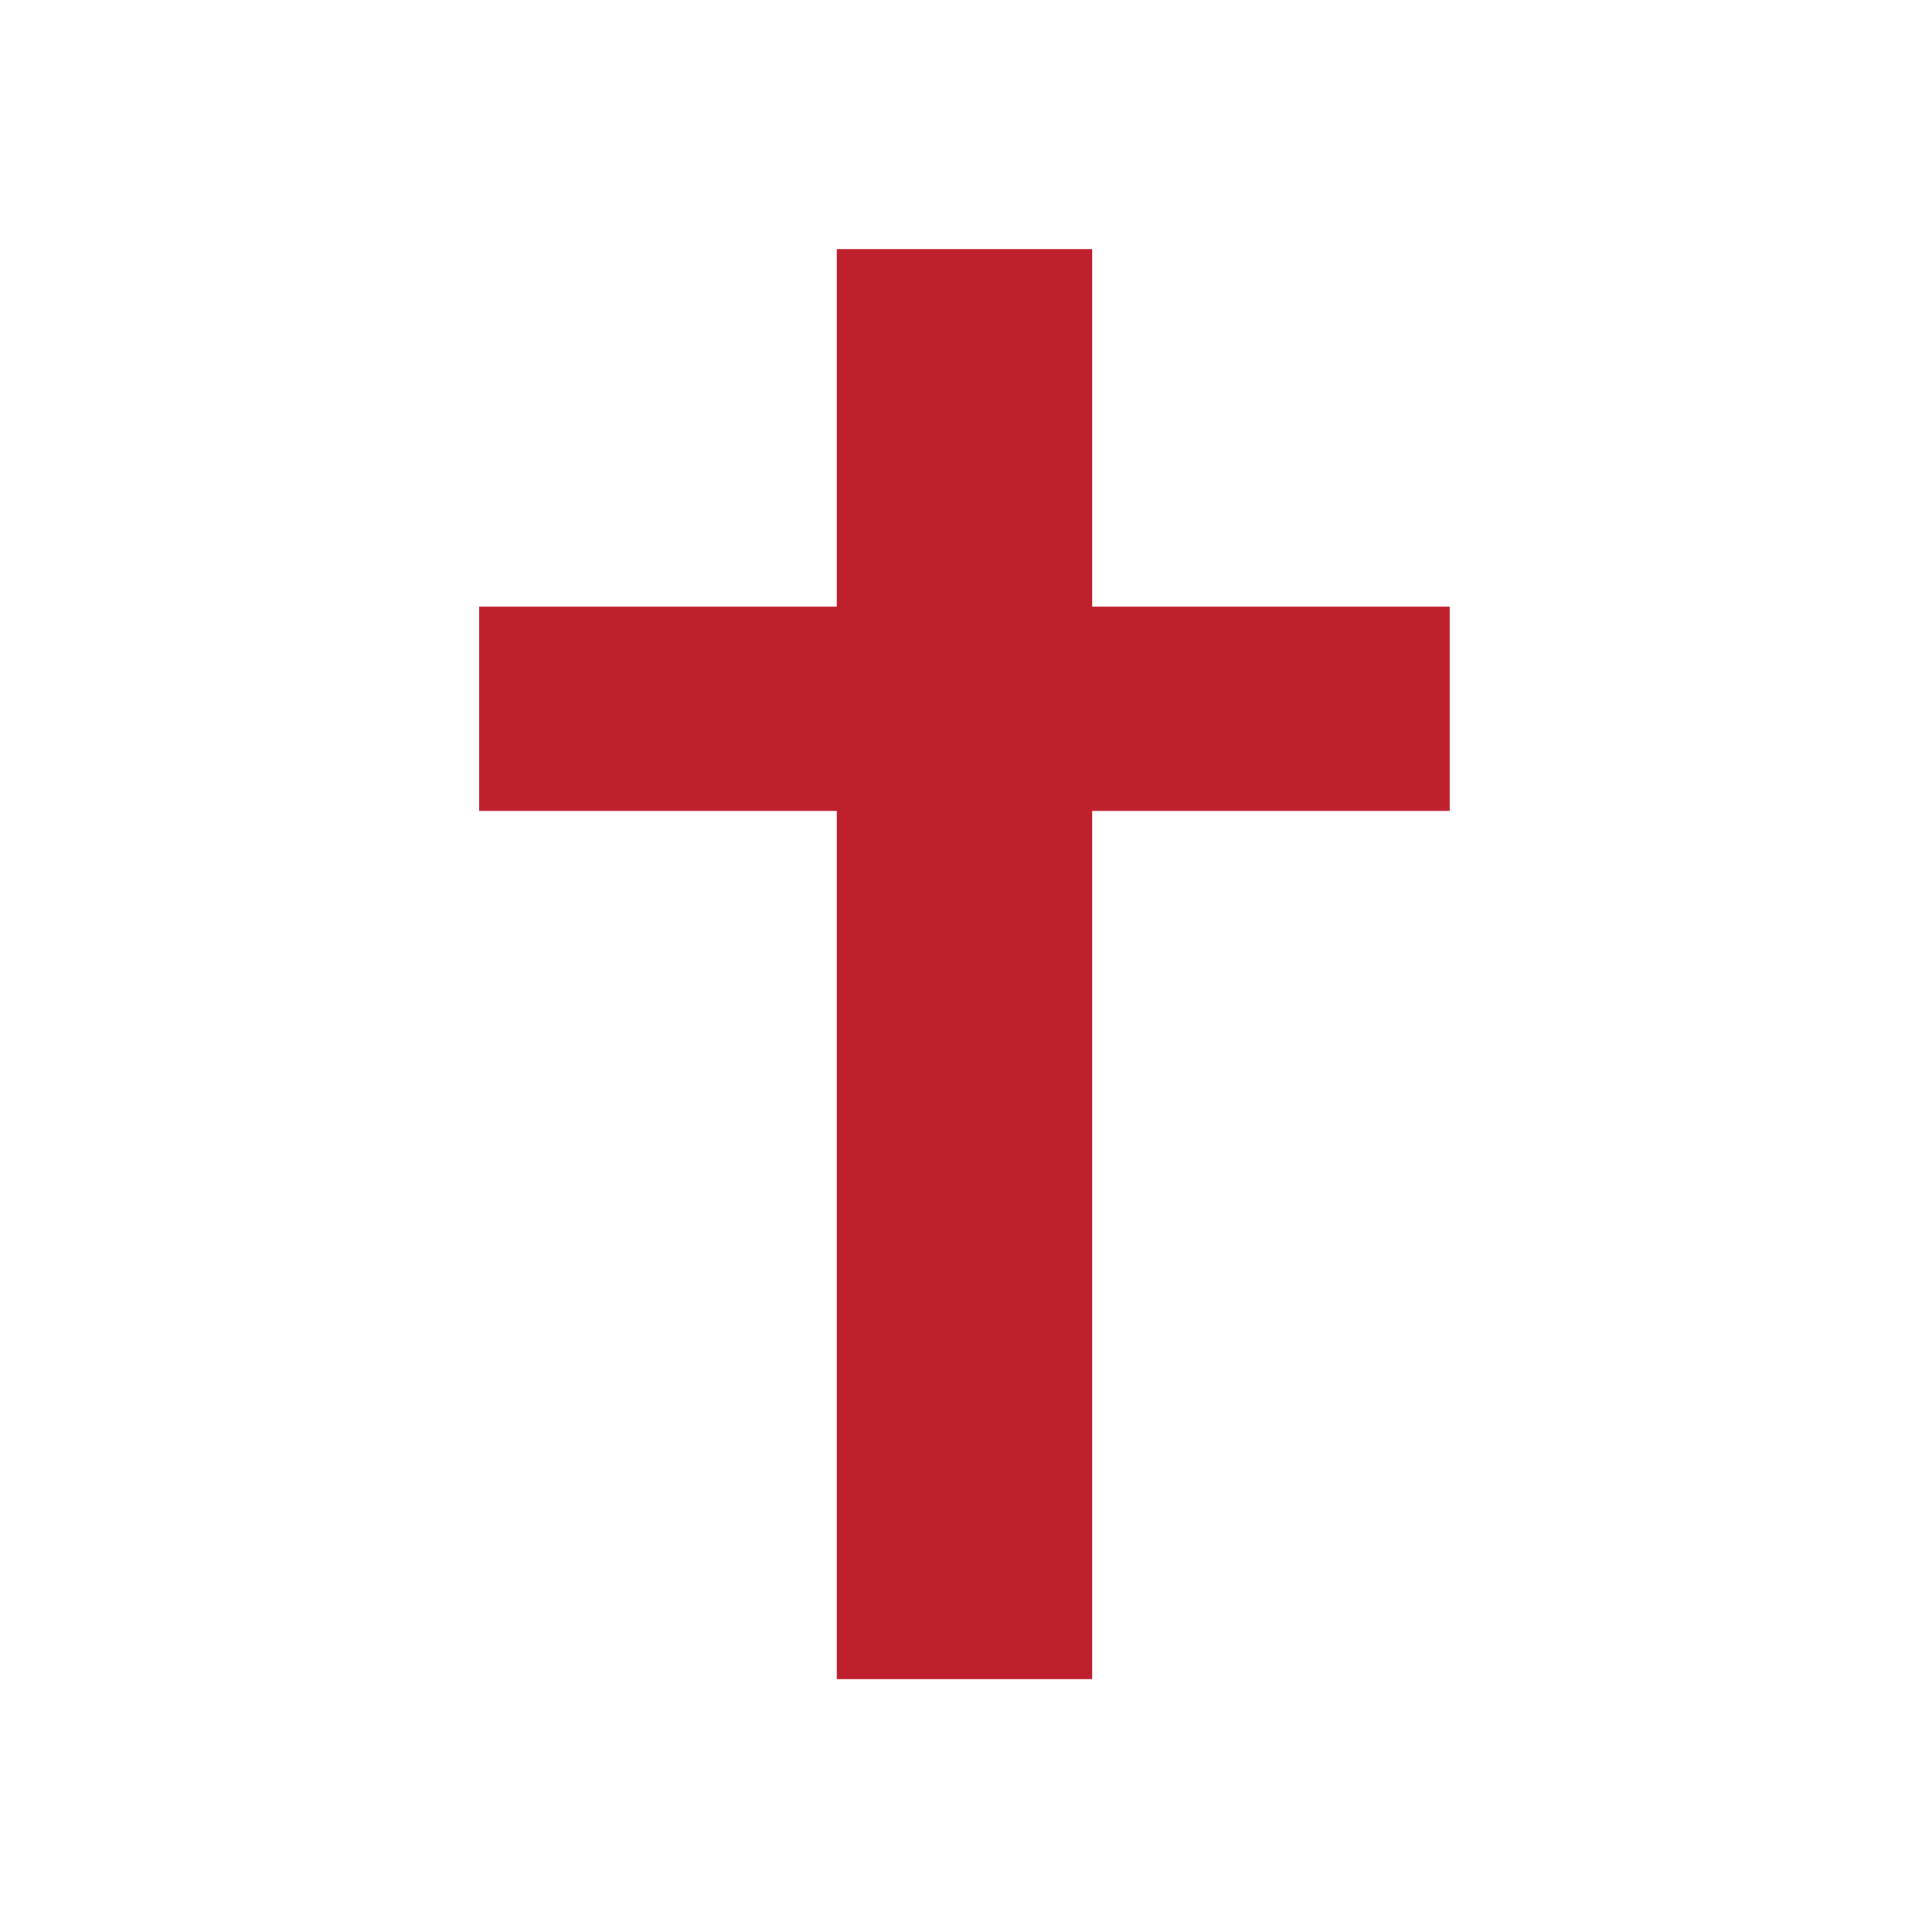
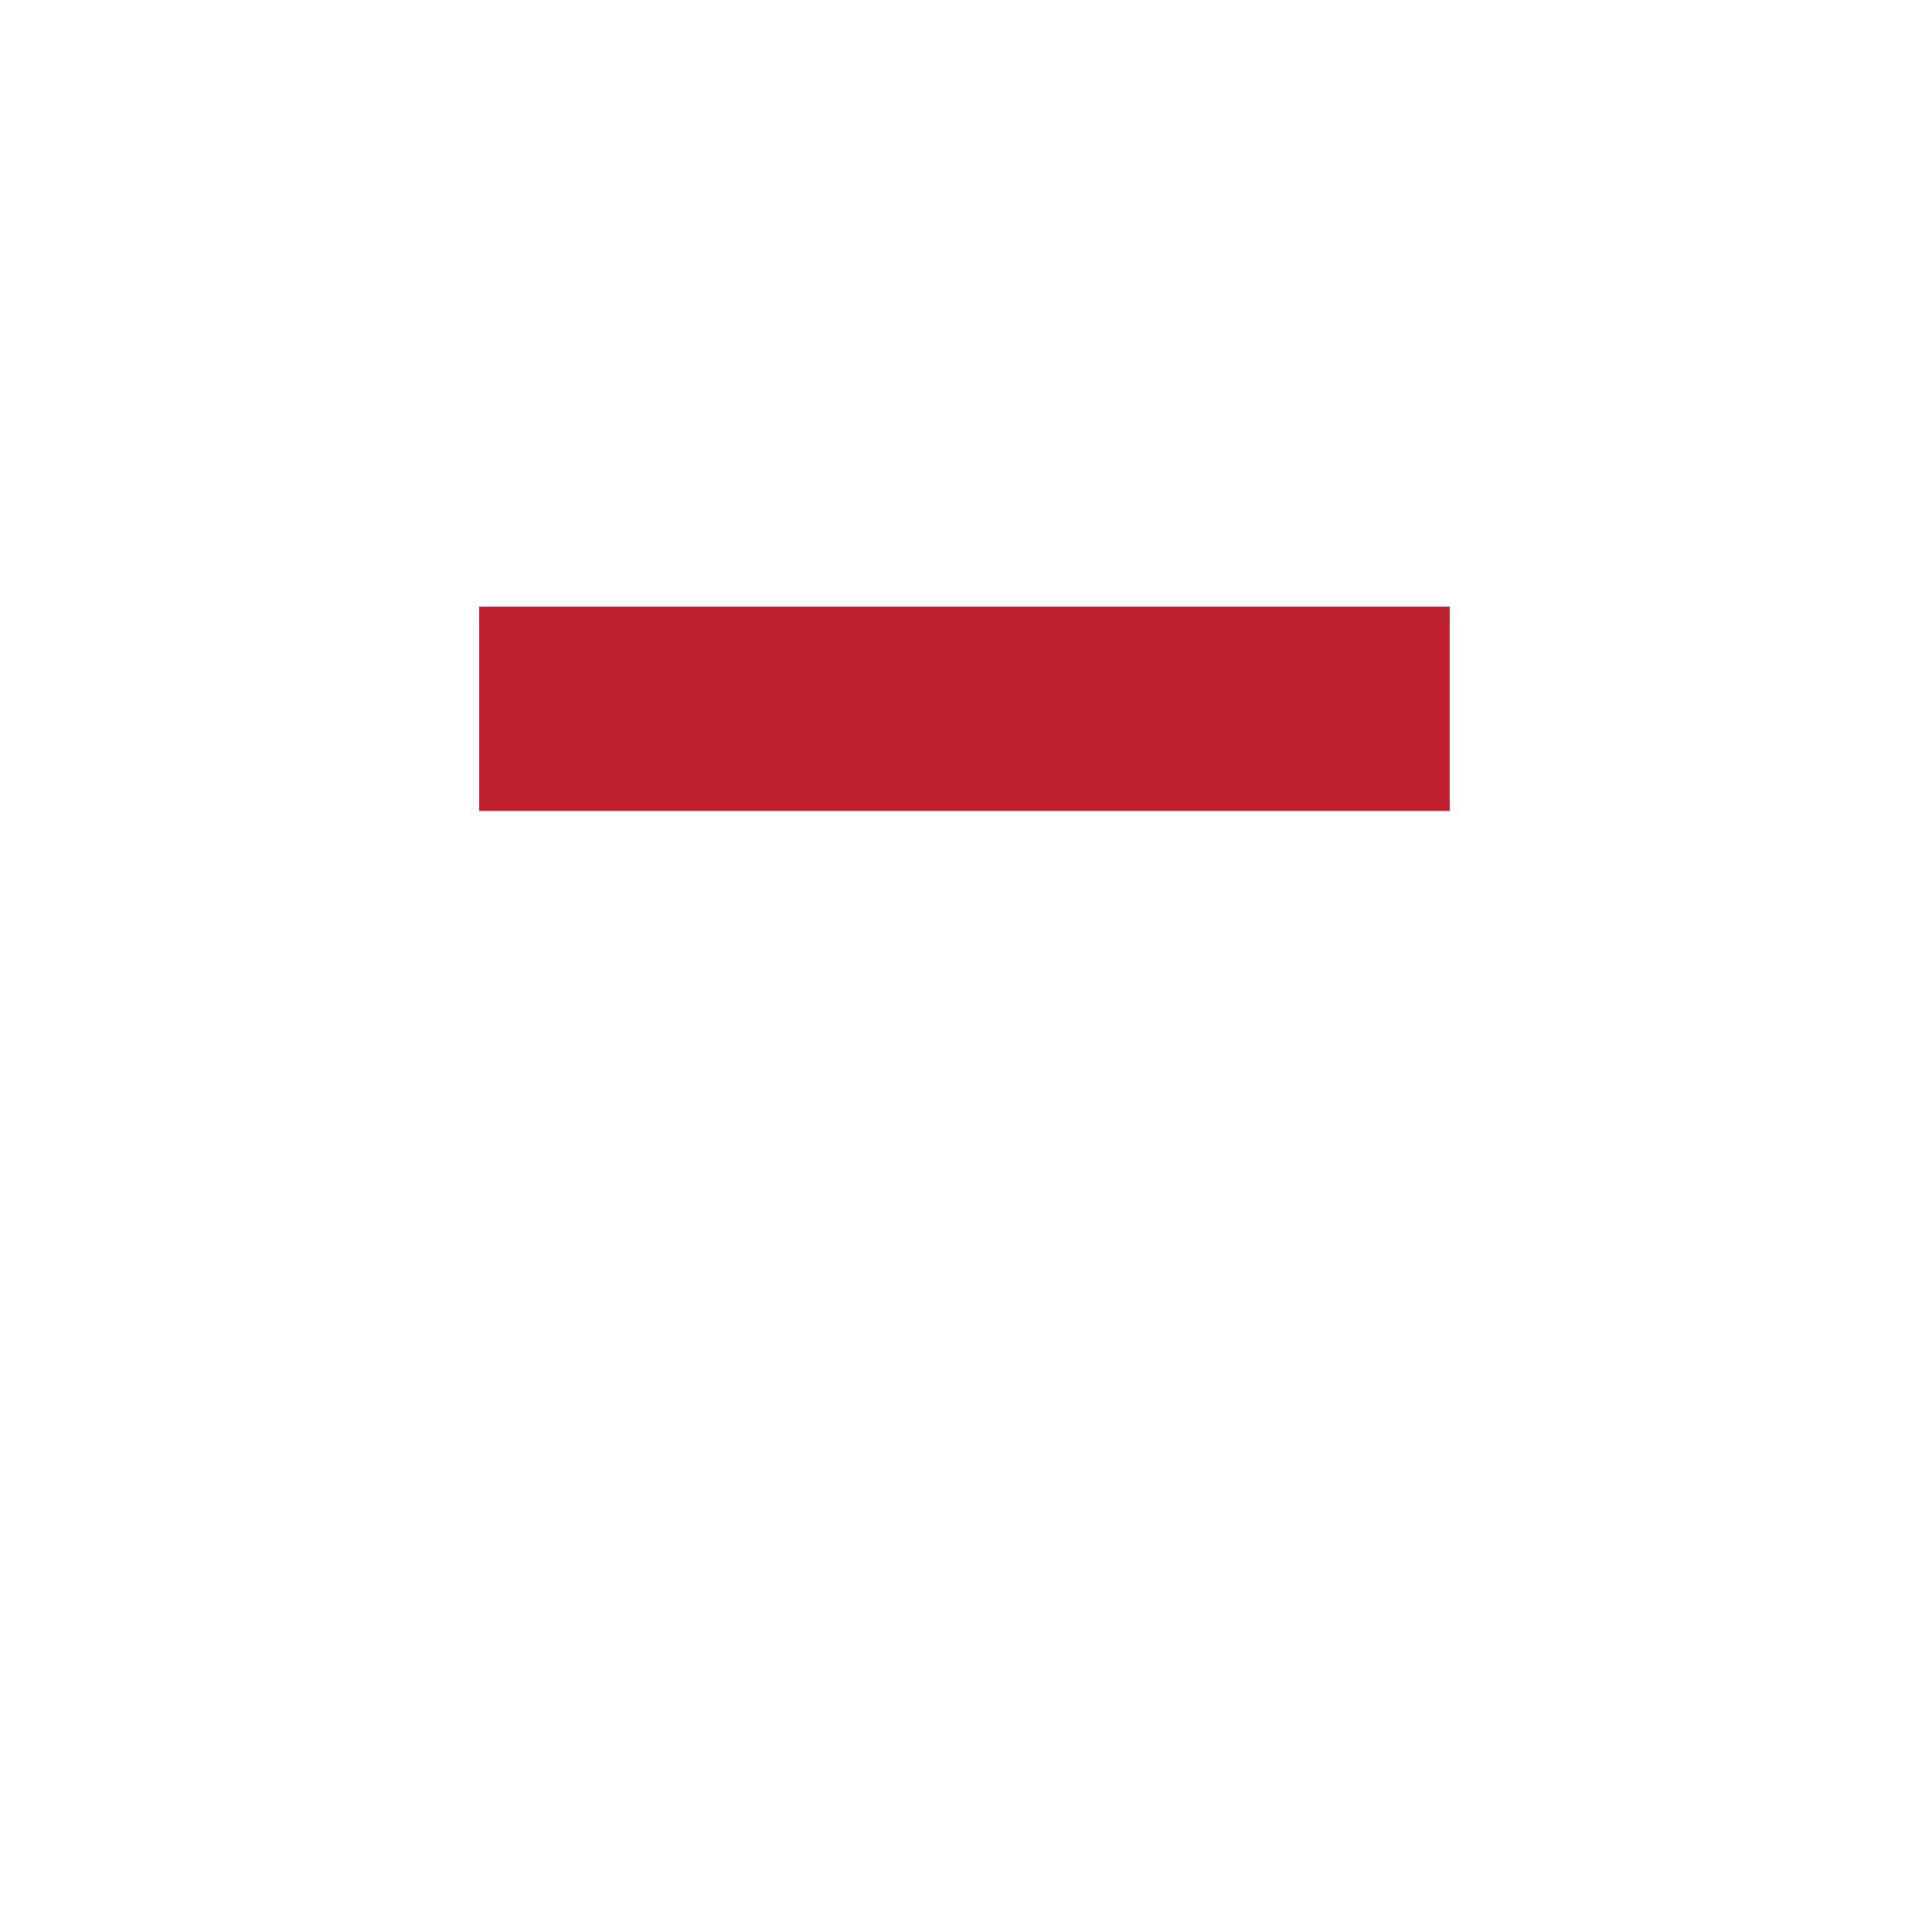
<svg xmlns="http://www.w3.org/2000/svg" width="512" height="512" viewBox="0 0 512 512" fill="none">
-   <rect x="221.75" y="66" width="67.679" height="379" fill="#BF202D" />
  <rect x="127" y="160.75" width="257.179" height="54.143" fill="#BF202D" />
</svg>